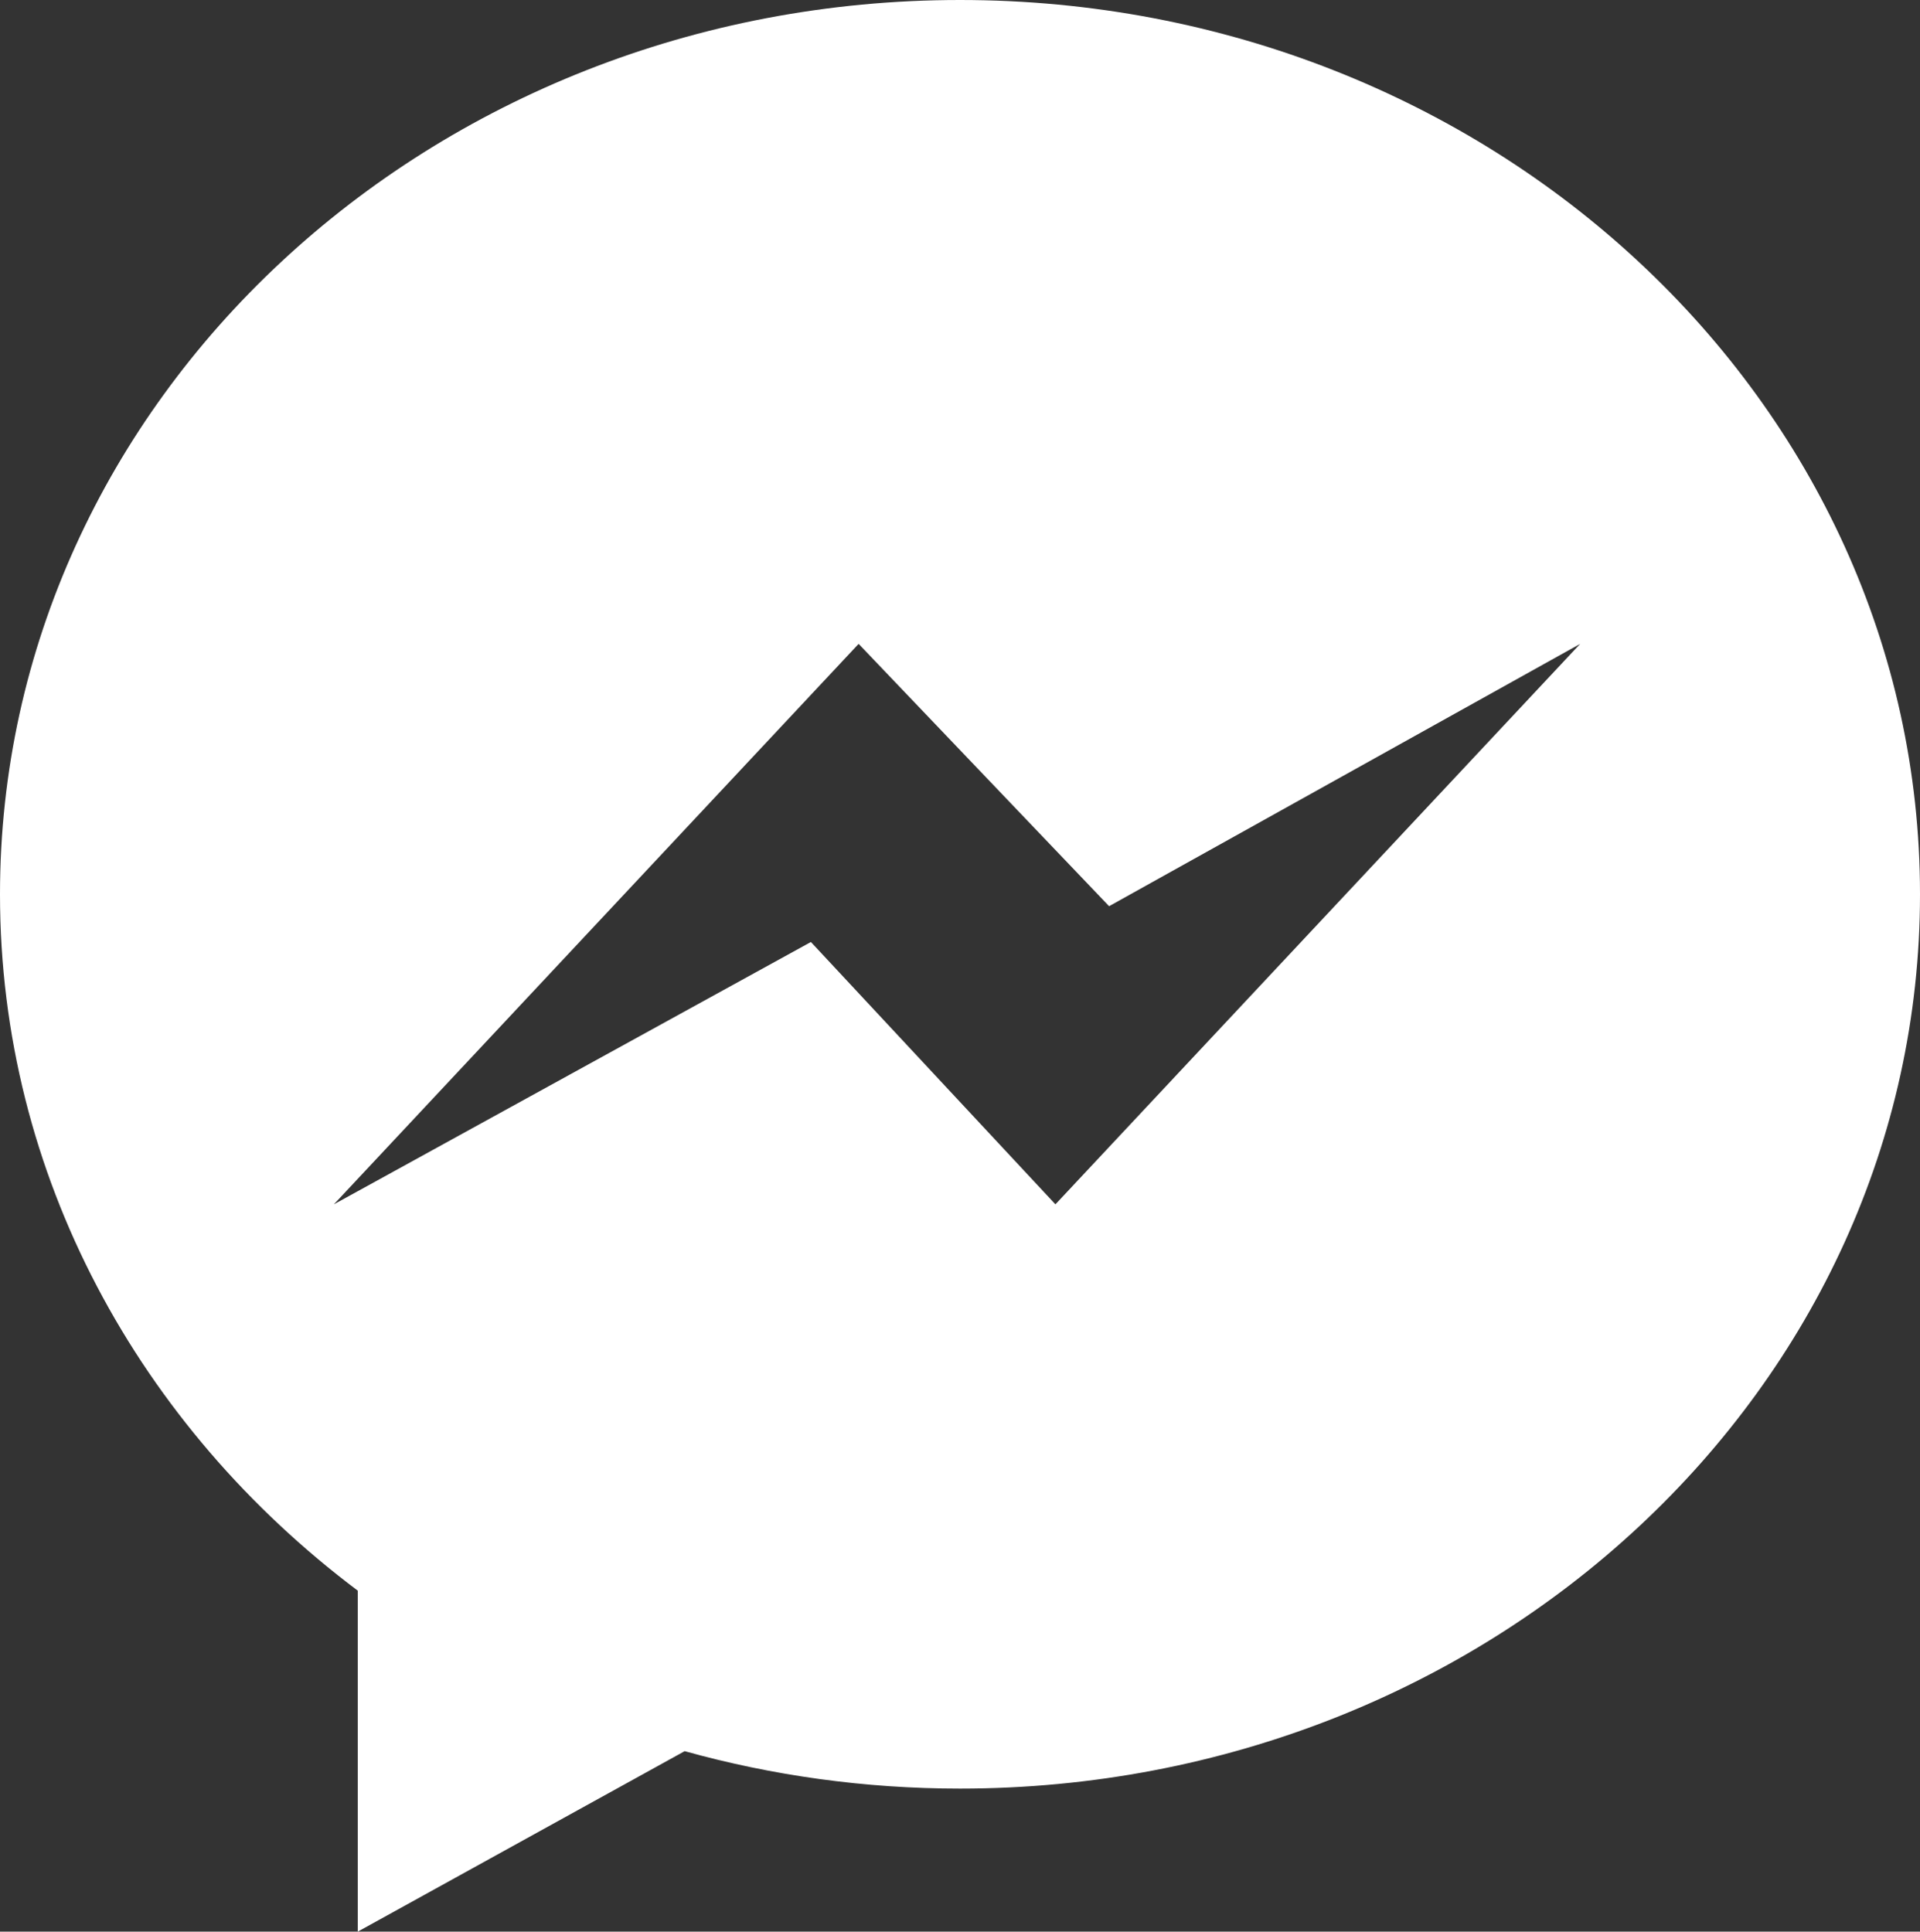
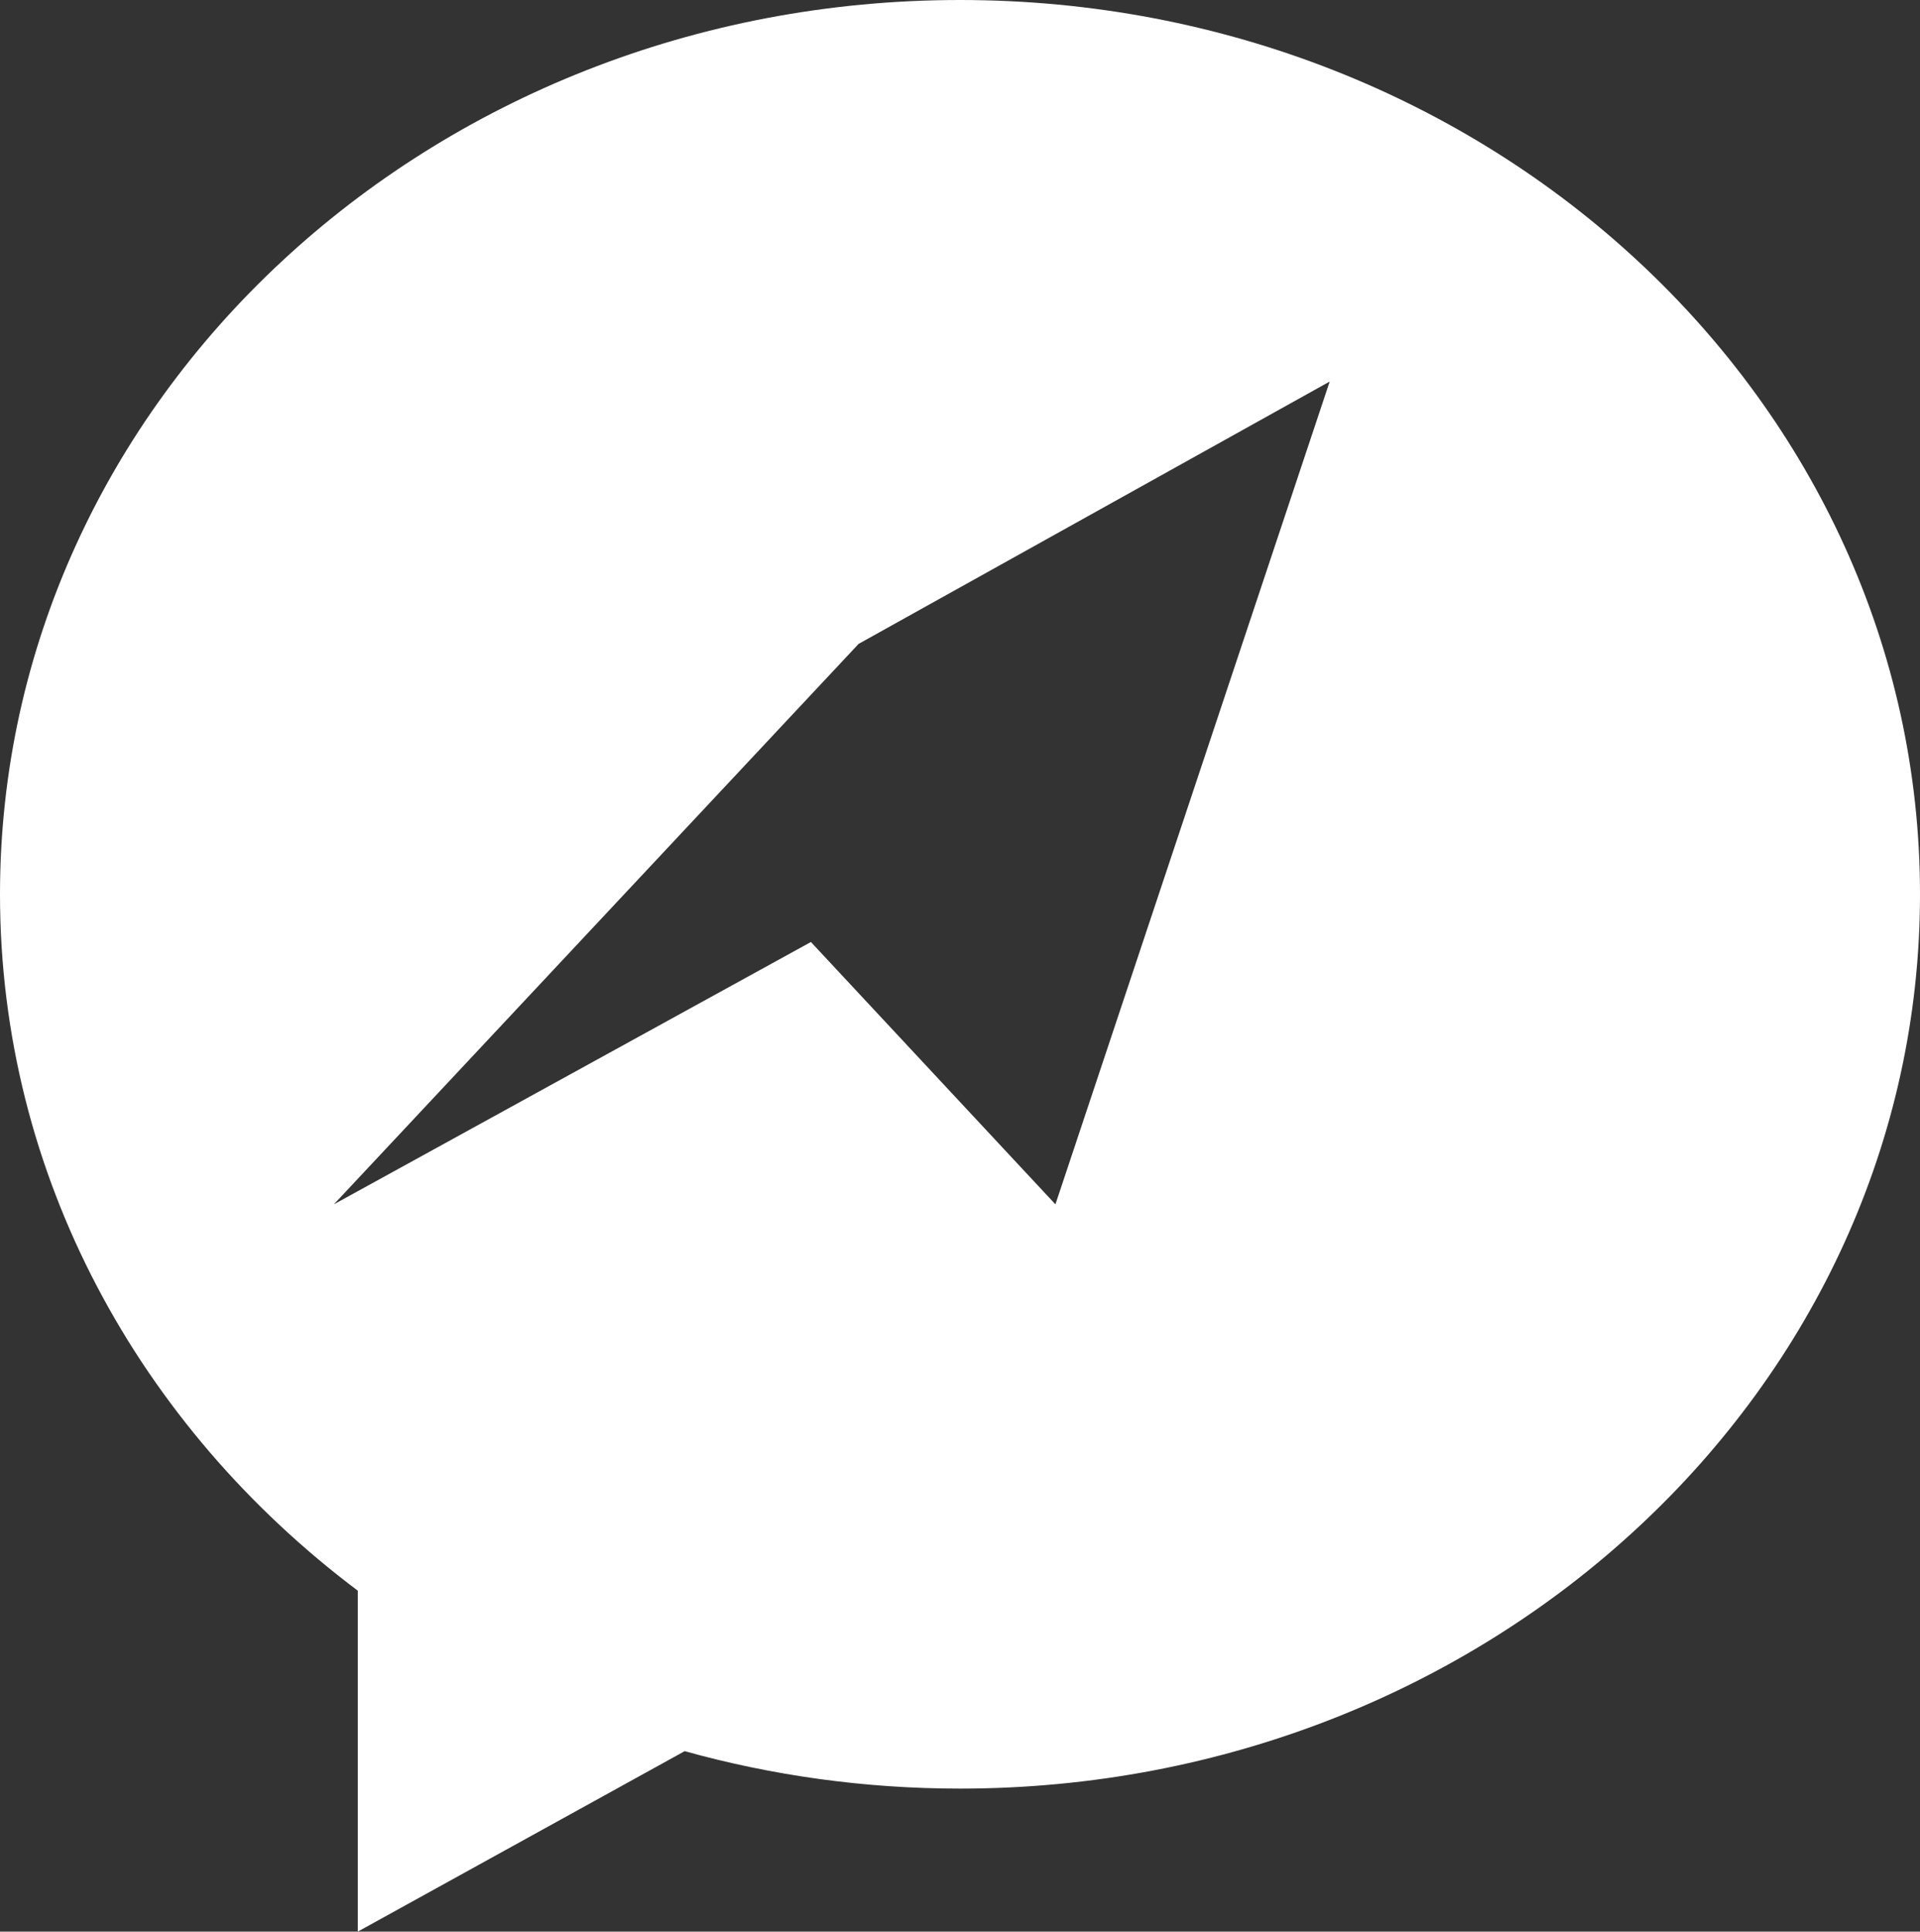
<svg xmlns="http://www.w3.org/2000/svg" version="1.1" id="Layer_1" x="0px" y="0px" viewBox="0 0 20 20.124" style="enable-background:new 0 0 20 20.124;" xml:space="preserve">
  <rect x="0" y="0" width="20" height="20.124" fill="#333333" stroke="none" />
  <style type="text/css">
	.st0{fill:#FFFFFF;}
	.st1{fill:#0084FF;}
</style>
-   <path class="st0" d="M10,0C4.477,0,0,4.171,0,9.317c0,2.932,1.454,5.547,3.727,7.255v3.552l3.405-1.88  c0.909,0.253,1.871,0.39,2.868,0.39c5.523,0,10-4.171,10-9.317S15.523,0,10,0z M10.994,12.547L8.447,9.814l-4.969,2.733l5.466-5.839  l2.609,2.733l4.907-2.733L10.994,12.547z" />
+   <path class="st0" d="M10,0C4.477,0,0,4.171,0,9.317c0,2.932,1.454,5.547,3.727,7.255v3.552l3.405-1.88  c0.909,0.253,1.871,0.39,2.868,0.39c5.523,0,10-4.171,10-9.317S15.523,0,10,0z M10.994,12.547L8.447,9.814l-4.969,2.733l5.466-5.839  l4.907-2.733L10.994,12.547z" />
</svg>